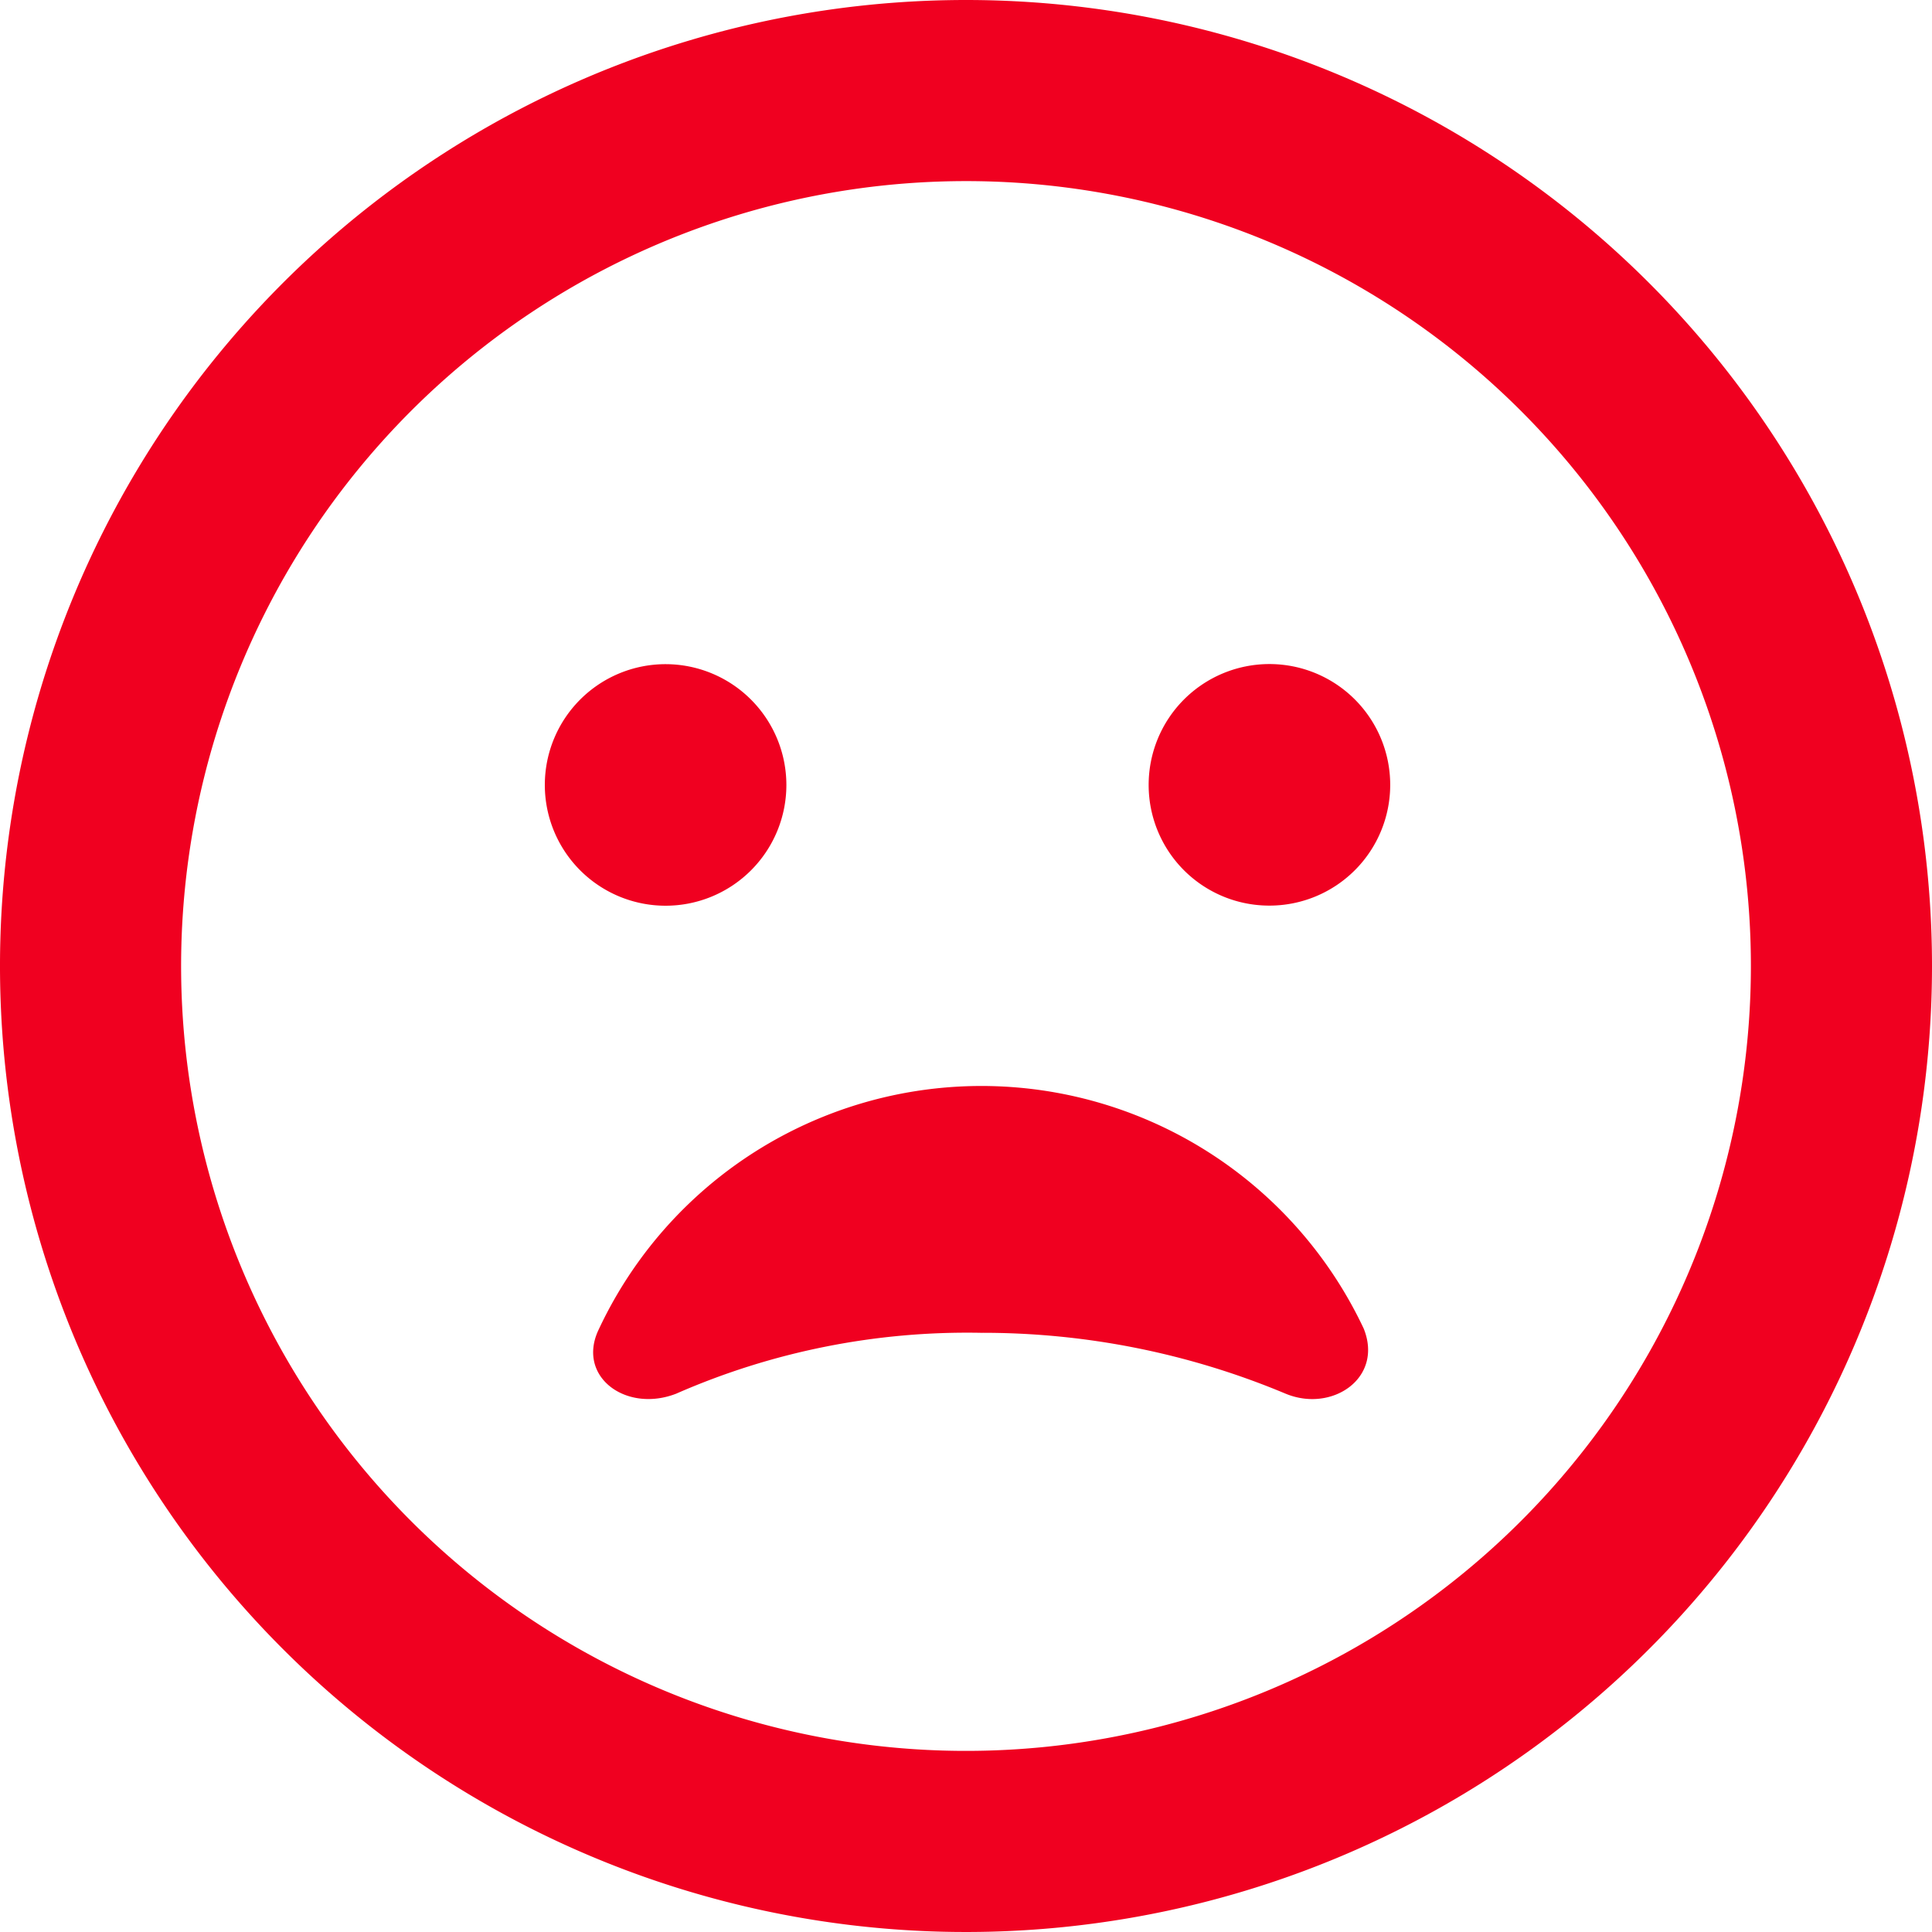
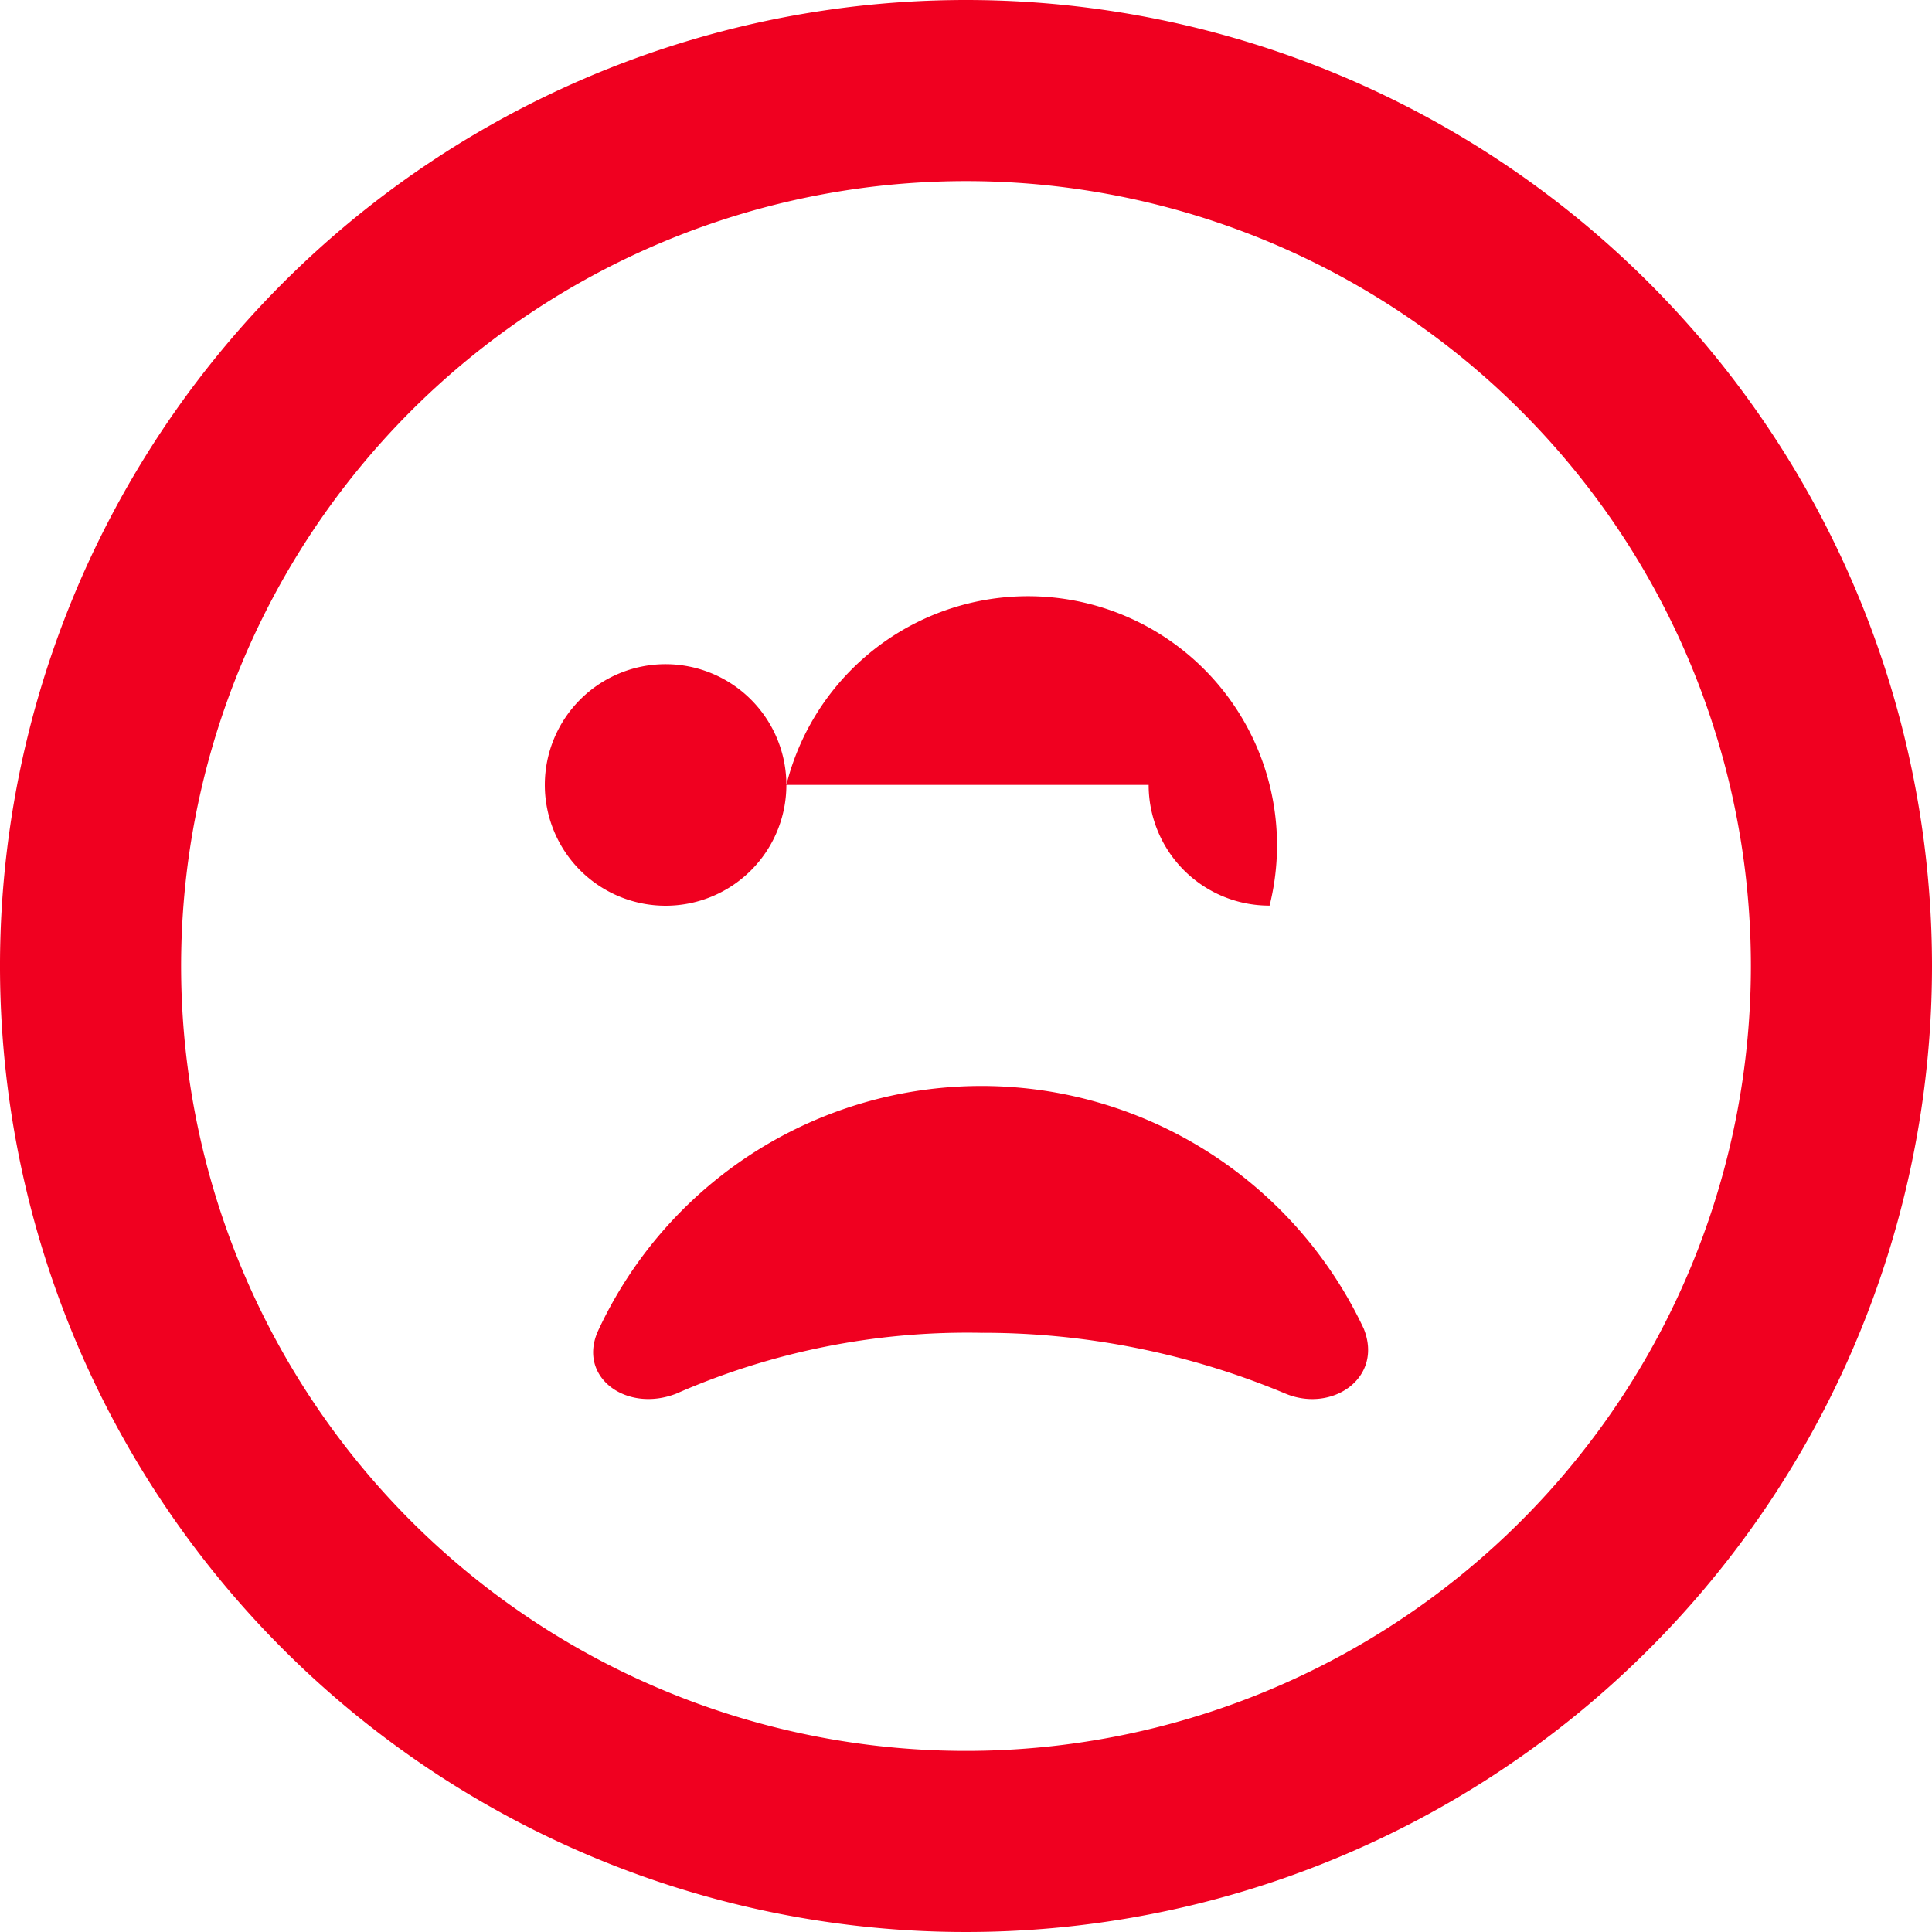
<svg xmlns="http://www.w3.org/2000/svg" width="35" height="35" viewBox="0 0 35 35">
-   <path id="EmojiDecu" d="M12.257,25.245c-.9.355-1.791-.287-1.429-1.121a7.654,7.654,0,0,1,13.877-.055c.362.9-.581,1.531-1.422,1.176a14.186,14.186,0,0,0-5.517-1.1,13.121,13.121,0,0,0-5.51,1.1Zm1.989-11.026a2.188,2.188,0,1,1-2.187-2.187A2.19,2.19,0,0,1,14.246,14.219Zm6.563,0A2.188,2.188,0,1,1,23,16.406,2.185,2.185,0,0,1,20.809,14.219ZM35,17.5A17.5,17.5,0,1,1,17.5,0,17.5,17.5,0,0,1,35,17.5ZM17.5,3.281A14.219,14.219,0,1,0,31.719,17.5,14.217,14.217,0,0,0,17.5,3.281Z" fill="#f00020" />
+   <path id="EmojiDecu" d="M12.257,25.245c-.9.355-1.791-.287-1.429-1.121a7.654,7.654,0,0,1,13.877-.055c.362.9-.581,1.531-1.422,1.176a14.186,14.186,0,0,0-5.517-1.1,13.121,13.121,0,0,0-5.51,1.1Zm1.989-11.026a2.188,2.188,0,1,1-2.187-2.187A2.19,2.19,0,0,1,14.246,14.219ZA2.188,2.188,0,1,1,23,16.406,2.185,2.185,0,0,1,20.809,14.219ZM35,17.5A17.5,17.5,0,1,1,17.5,0,17.5,17.5,0,0,1,35,17.5ZM17.5,3.281A14.219,14.219,0,1,0,31.719,17.5,14.217,14.217,0,0,0,17.5,3.281Z" fill="#f00020" />
</svg>